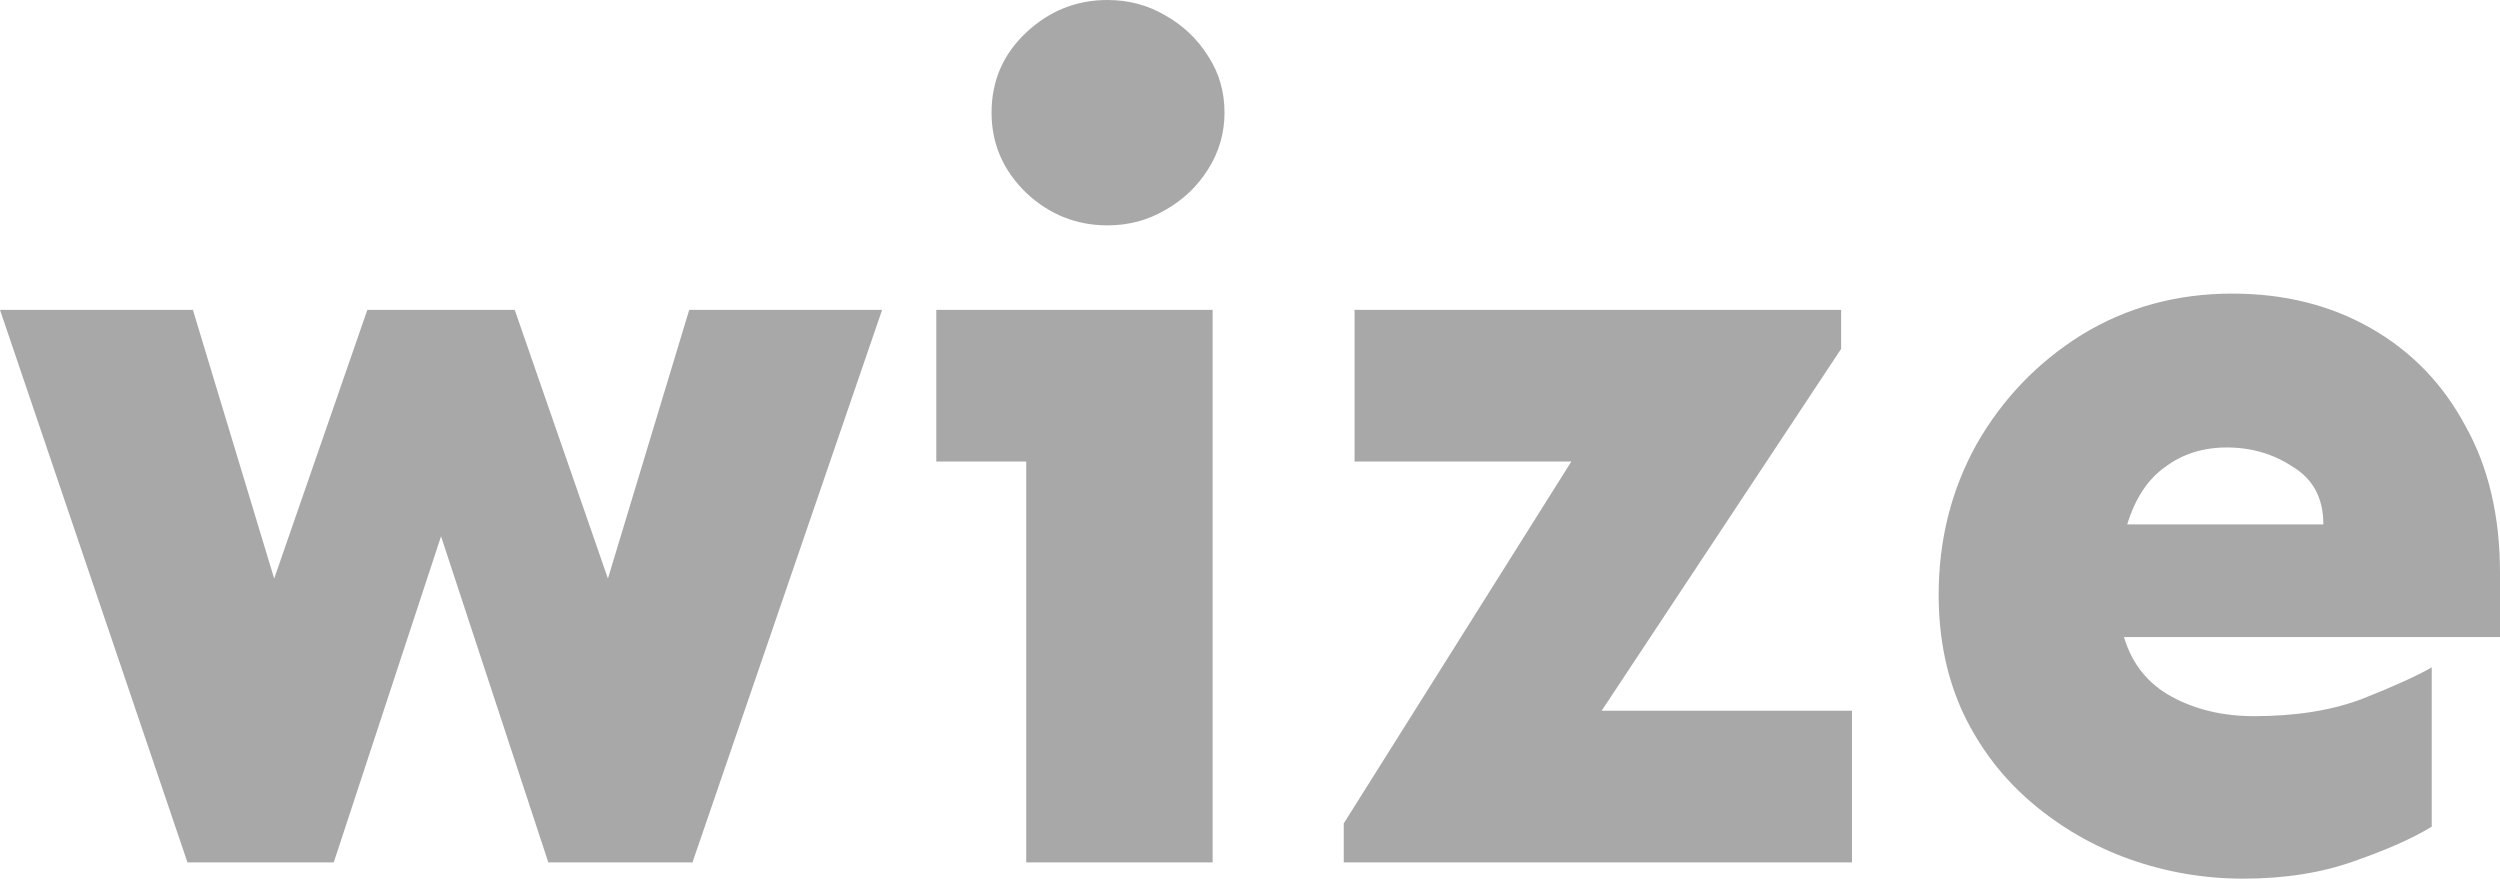
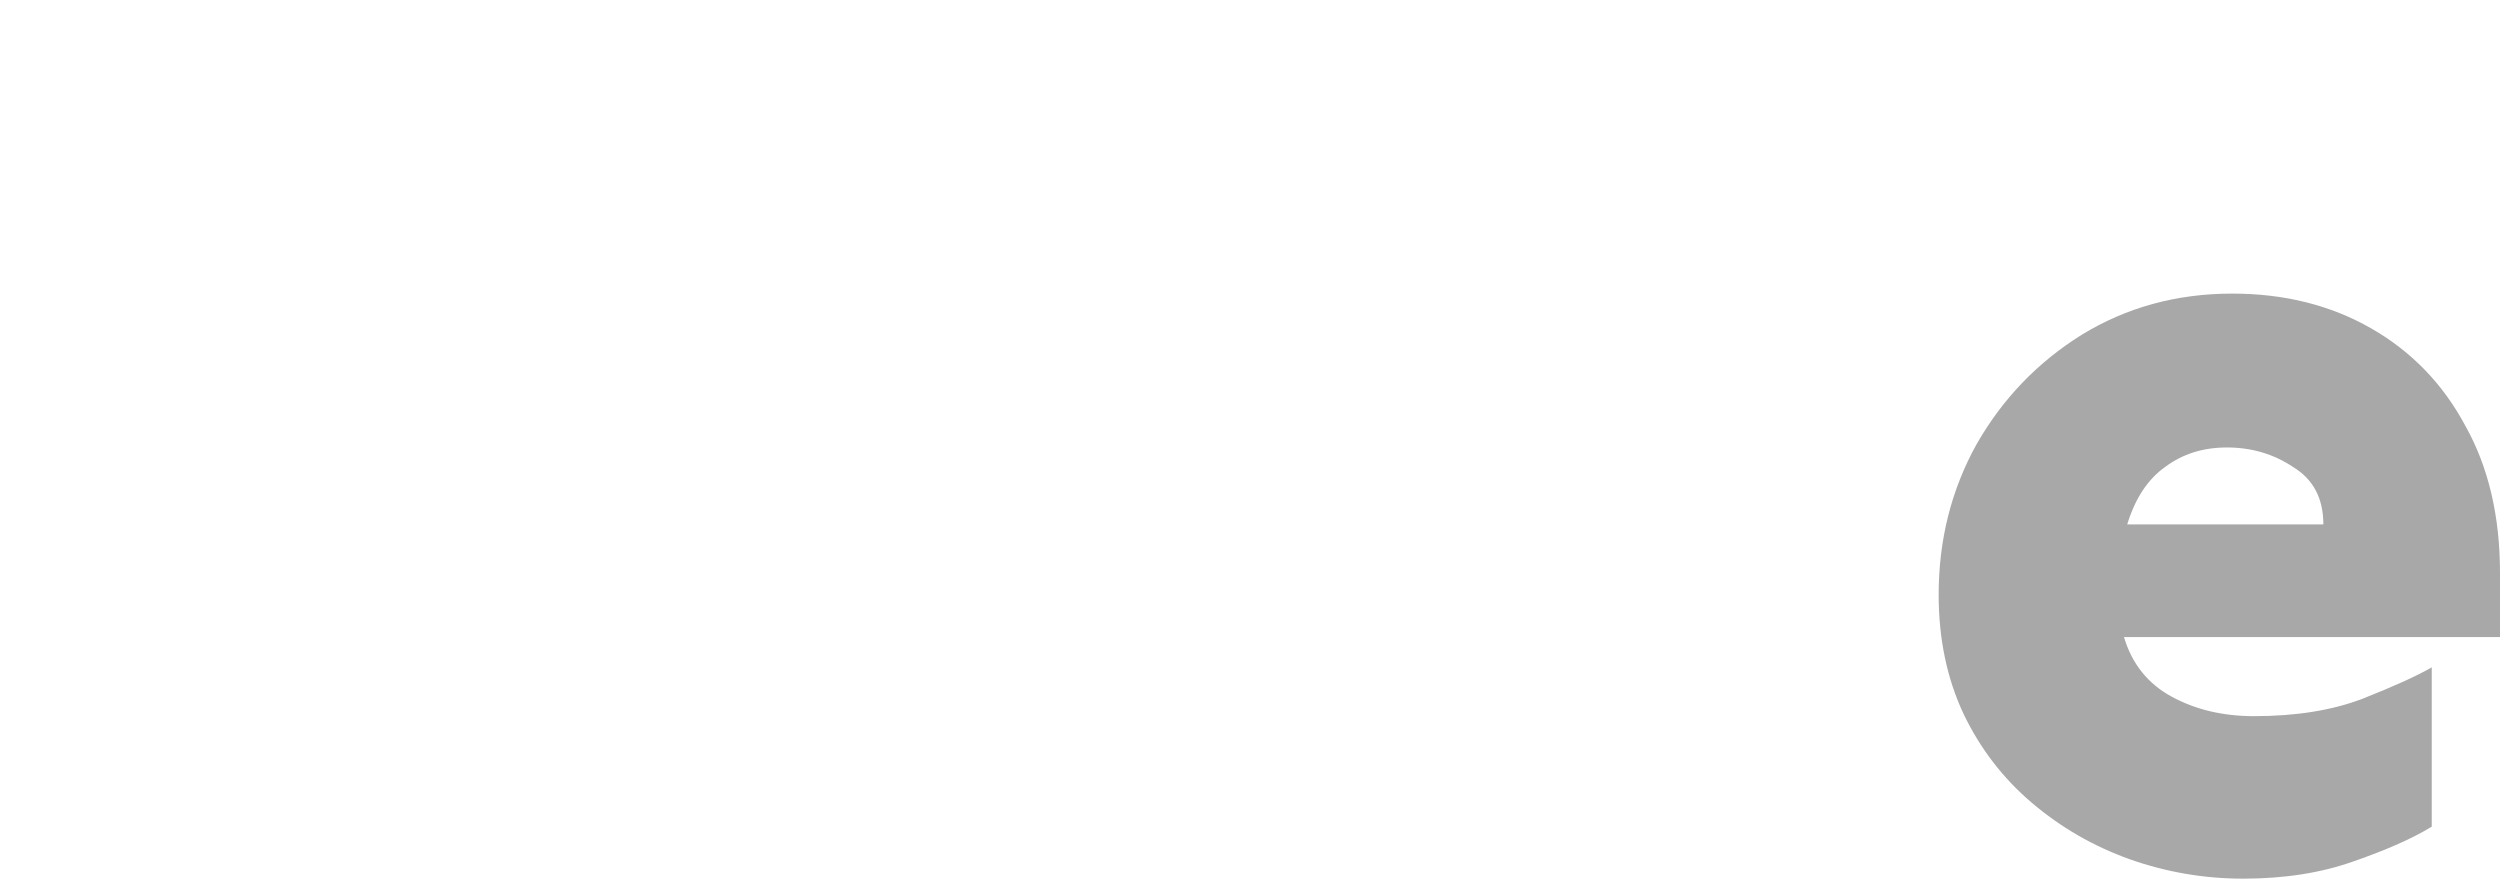
<svg xmlns="http://www.w3.org/2000/svg" width="82" height="29" viewBox="0 0 82 29" fill="none">
-   <path d="M28.933 10.164L22.713 28.287H17.985L14.466 17.591L10.947 28.287H6.149L0 10.164H6.327L8.993 18.977L12.049 10.164H16.883L19.94 18.977L22.606 10.164H28.933Z" fill="#A8A8A8" />
-   <path d="M36.326 0C37.013 0 37.641 0.166 38.21 0.498C38.802 0.829 39.276 1.279 39.631 1.848C39.987 2.393 40.164 3.009 40.164 3.696C40.164 4.359 39.987 4.975 39.631 5.544C39.276 6.112 38.802 6.562 38.21 6.894C37.641 7.226 37.013 7.392 36.326 7.392C35.307 7.392 34.418 7.036 33.66 6.325C32.902 5.591 32.523 4.715 32.523 3.696C32.523 2.653 32.902 1.777 33.66 1.066C34.418 0.355 35.307 0 36.326 0ZM39.774 10.163V28.287H33.66V15.139H30.71V10.163H39.774Z" fill="#A8A8A8" />
-   <path d="M60.389 10.164V11.443L52.534 23.312H60.745V28.287H44.075V27.008L51.539 15.139H44.43V10.164H60.389Z" fill="#A8A8A8" />
  <path d="M73.221 9.63C74.927 9.63 76.443 10.009 77.77 10.768C79.097 11.526 80.128 12.592 80.863 13.966C81.621 15.316 82 16.927 82 18.799V20.895H69.666C69.927 21.772 70.448 22.424 71.23 22.85C72.012 23.276 72.913 23.49 73.931 23.49C75.306 23.49 76.491 23.3 77.486 22.921C78.505 22.518 79.263 22.175 79.761 21.89V27.114C79.145 27.493 78.292 27.872 77.202 28.251C76.135 28.631 74.927 28.82 73.576 28.82C72.296 28.82 71.052 28.607 69.844 28.18C68.659 27.754 67.593 27.138 66.645 26.332C65.697 25.527 64.951 24.556 64.406 23.419C63.861 22.258 63.588 20.955 63.588 19.509C63.588 17.709 64.003 16.062 64.832 14.57C65.685 13.078 66.835 11.881 68.28 10.981C69.749 10.081 71.396 9.63 73.221 9.63ZM73.043 14.677C72.261 14.677 71.586 14.89 71.017 15.316C70.448 15.719 70.034 16.347 69.773 17.2H76.206C76.206 16.347 75.875 15.719 75.211 15.316C74.571 14.89 73.849 14.677 73.043 14.677Z" fill="#A8A8A8" />
</svg>